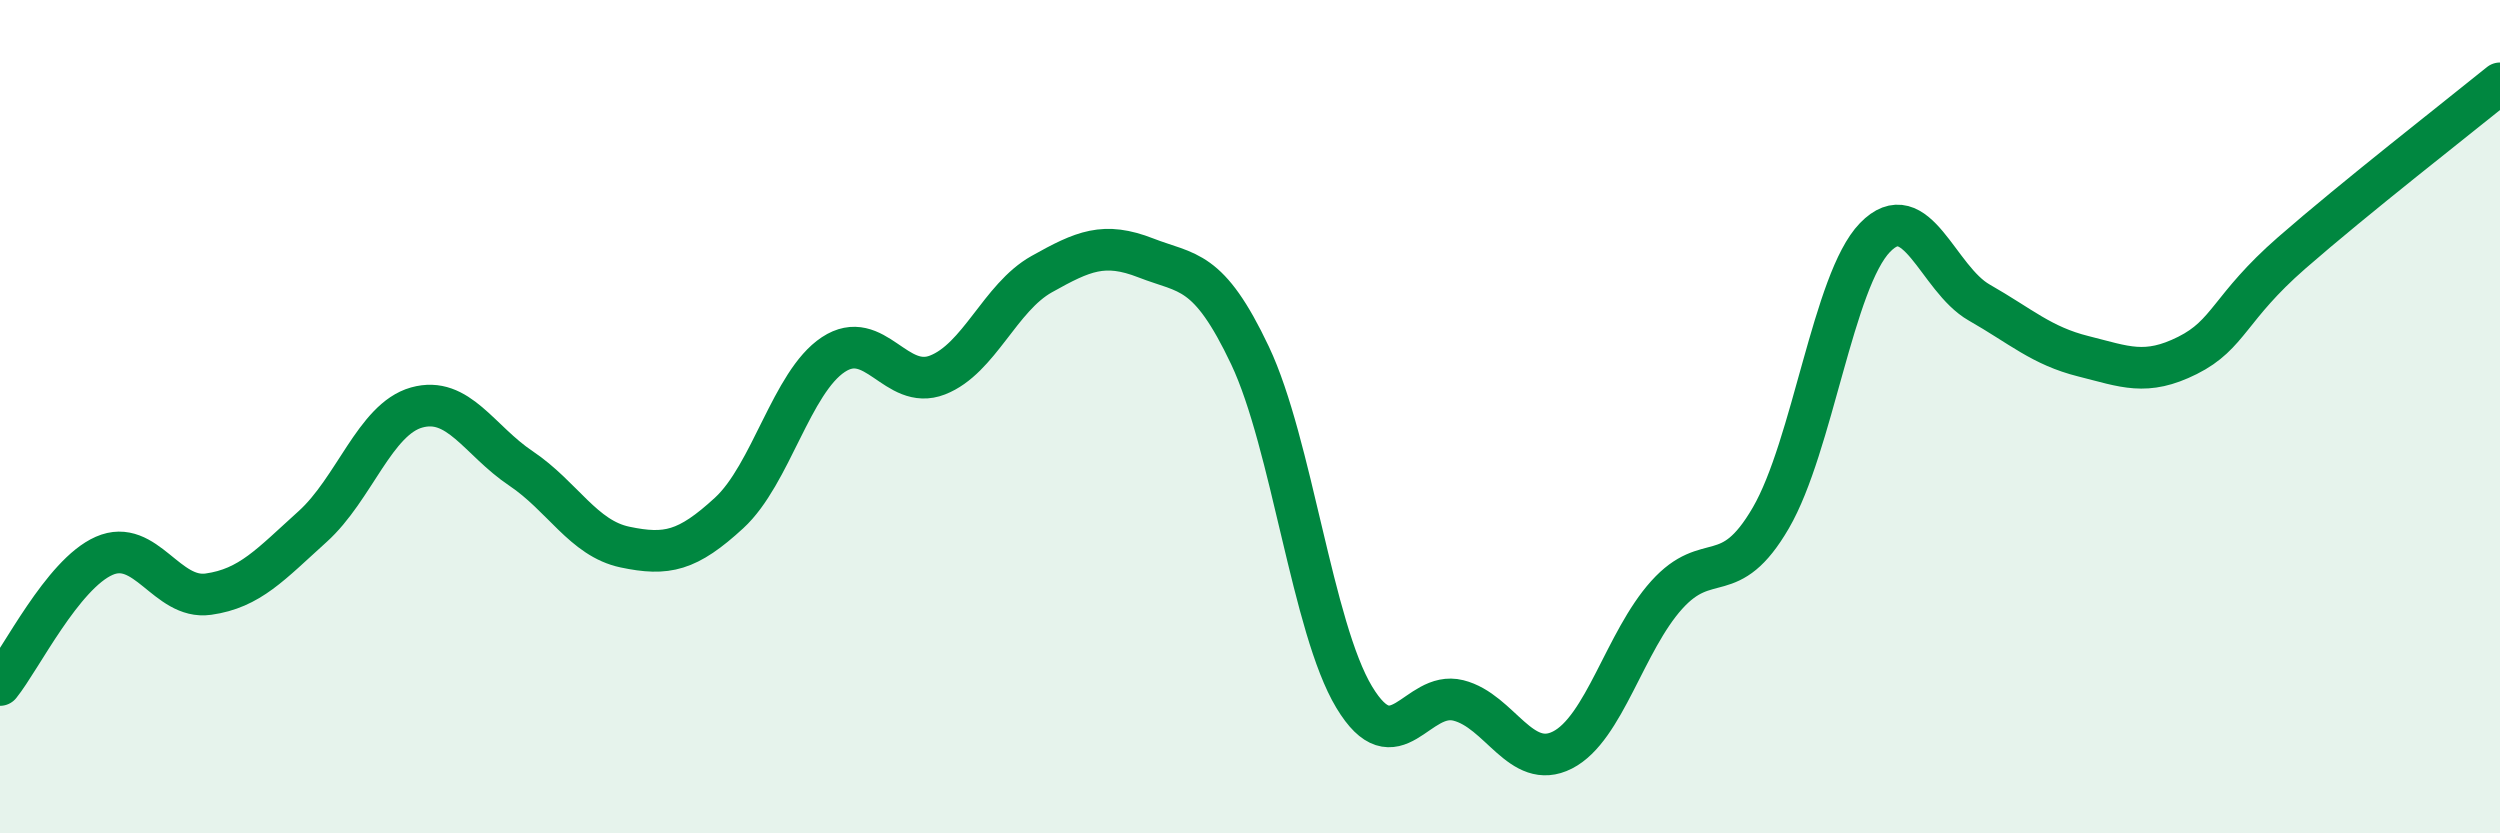
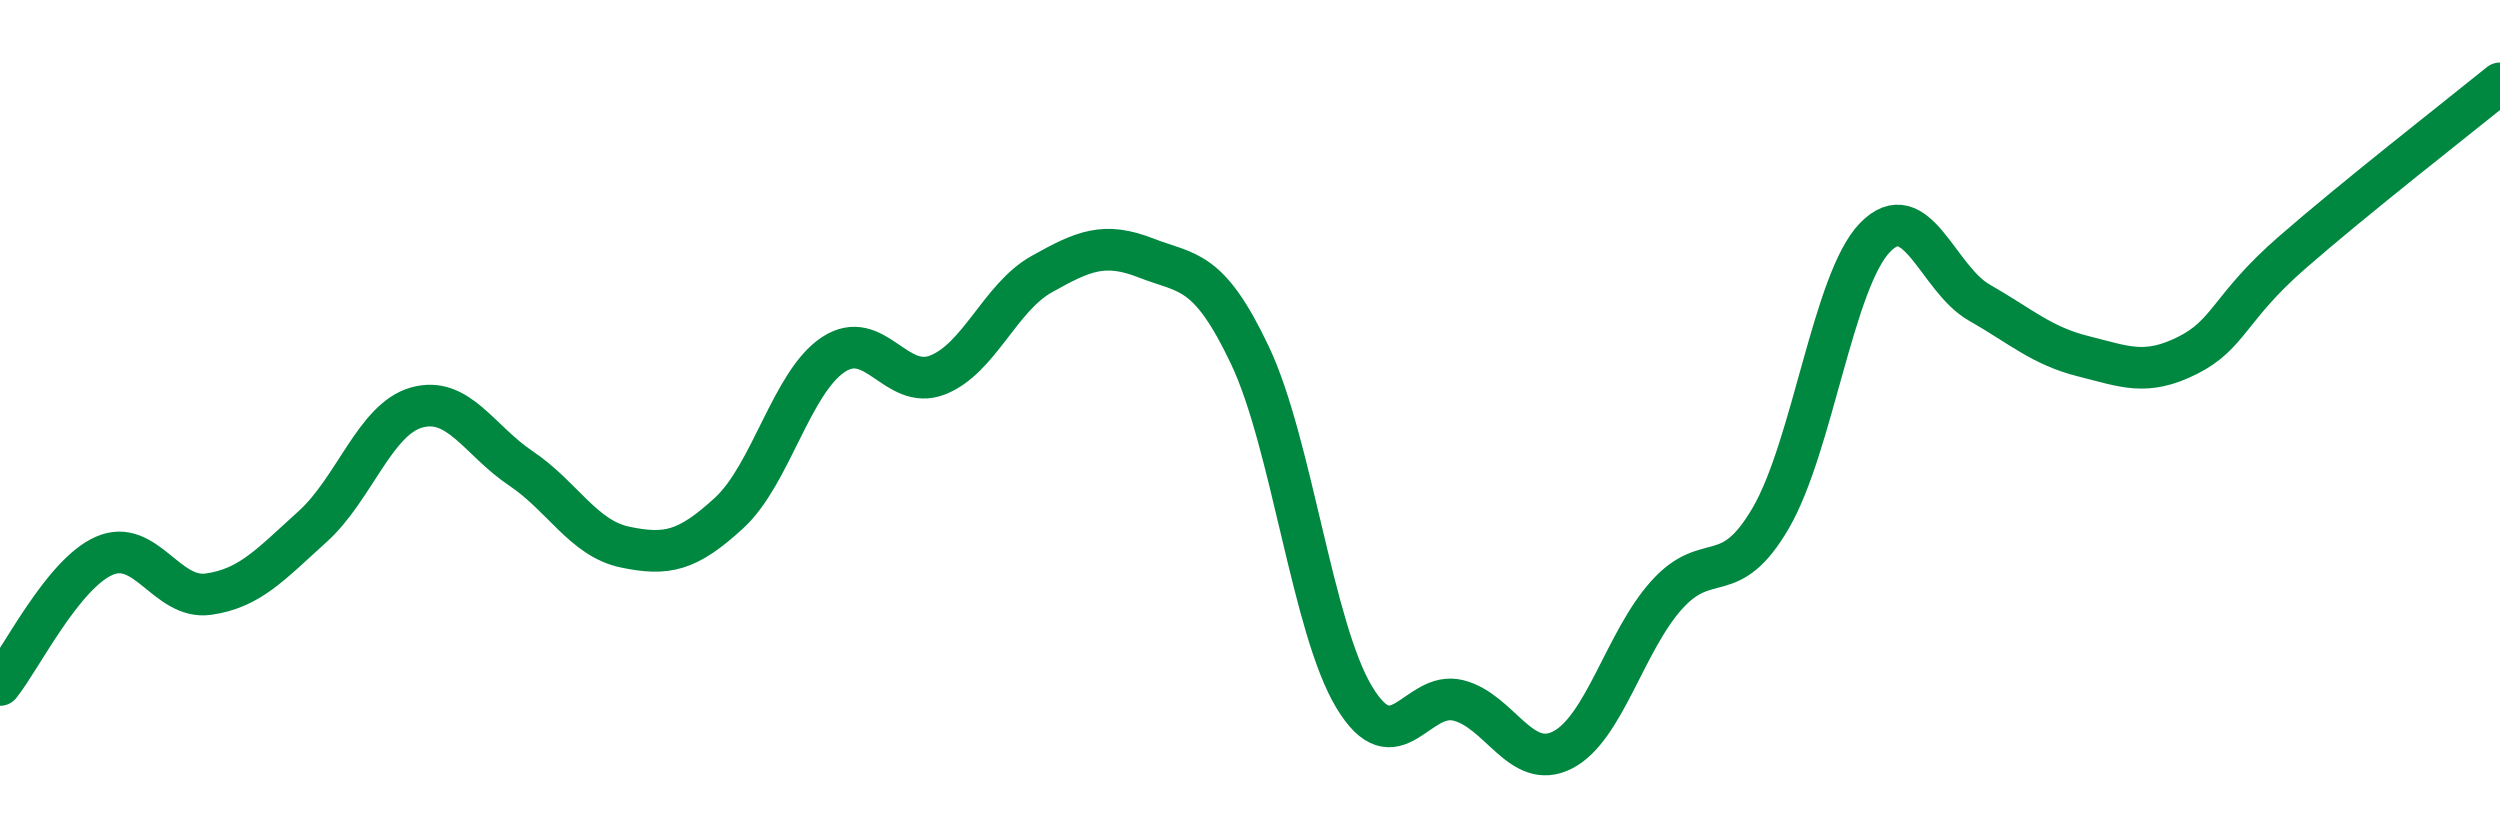
<svg xmlns="http://www.w3.org/2000/svg" width="60" height="20" viewBox="0 0 60 20">
-   <path d="M 0,16.44 C 0.5,15.82 1.5,13.78 2.5,13.34 C 3.5,12.9 4,14.4 5,14.26 C 6,14.12 6.5,13.54 7.5,12.64 C 8.5,11.74 9,10.06 10,9.78 C 11,9.5 11.5,10.57 12.5,11.24 C 13.5,11.91 14,12.92 15,13.13 C 16,13.34 16.5,13.23 17.5,12.31 C 18.5,11.39 19,9.17 20,8.51 C 21,7.85 21.5,9.39 22.5,9 C 23.5,8.61 24,7.14 25,6.58 C 26,6.02 26.5,5.8 27.5,6.19 C 28.5,6.58 29,6.42 30,8.53 C 31,10.64 31.5,15.07 32.5,16.73 C 33.5,18.39 34,16.56 35,16.81 C 36,17.06 36.5,18.51 37.5,18 C 38.5,17.49 39,15.39 40,14.28 C 41,13.17 41.5,14.15 42.5,12.43 C 43.5,10.71 44,6.73 45,5.7 C 46,4.67 46.5,6.69 47.5,7.26 C 48.5,7.83 49,8.3 50,8.55 C 51,8.8 51.5,9.03 52.5,8.53 C 53.5,8.03 53.5,7.38 55,6.07 C 56.5,4.76 59,2.81 60,2L60 20L0 20Z" fill="#008740" opacity="0.1" stroke-linecap="round" stroke-linejoin="round" />
  <path d="M 0,16.44 C 0.5,15.82 1.5,13.78 2.5,13.34 C 3.5,12.9 4,14.4 5,14.26 C 6,14.12 6.5,13.54 7.5,12.64 C 8.5,11.74 9,10.06 10,9.78 C 11,9.5 11.5,10.57 12.5,11.24 C 13.5,11.91 14,12.92 15,13.13 C 16,13.34 16.5,13.23 17.5,12.31 C 18.5,11.39 19,9.17 20,8.51 C 21,7.85 21.5,9.39 22.5,9 C 23.5,8.61 24,7.14 25,6.58 C 26,6.02 26.5,5.8 27.5,6.19 C 28.5,6.58 29,6.42 30,8.53 C 31,10.64 31.5,15.07 32.5,16.73 C 33.5,18.39 34,16.56 35,16.81 C 36,17.06 36.5,18.51 37.5,18 C 38.5,17.49 39,15.39 40,14.28 C 41,13.17 41.5,14.15 42.5,12.43 C 43.5,10.71 44,6.73 45,5.7 C 46,4.67 46.5,6.69 47.5,7.26 C 48.5,7.83 49,8.3 50,8.55 C 51,8.8 51.5,9.03 52.5,8.53 C 53.5,8.03 53.5,7.38 55,6.07 C 56.5,4.76 59,2.81 60,2" stroke="#008740" stroke-width="1" fill="none" stroke-linecap="round" stroke-linejoin="round" />
</svg>